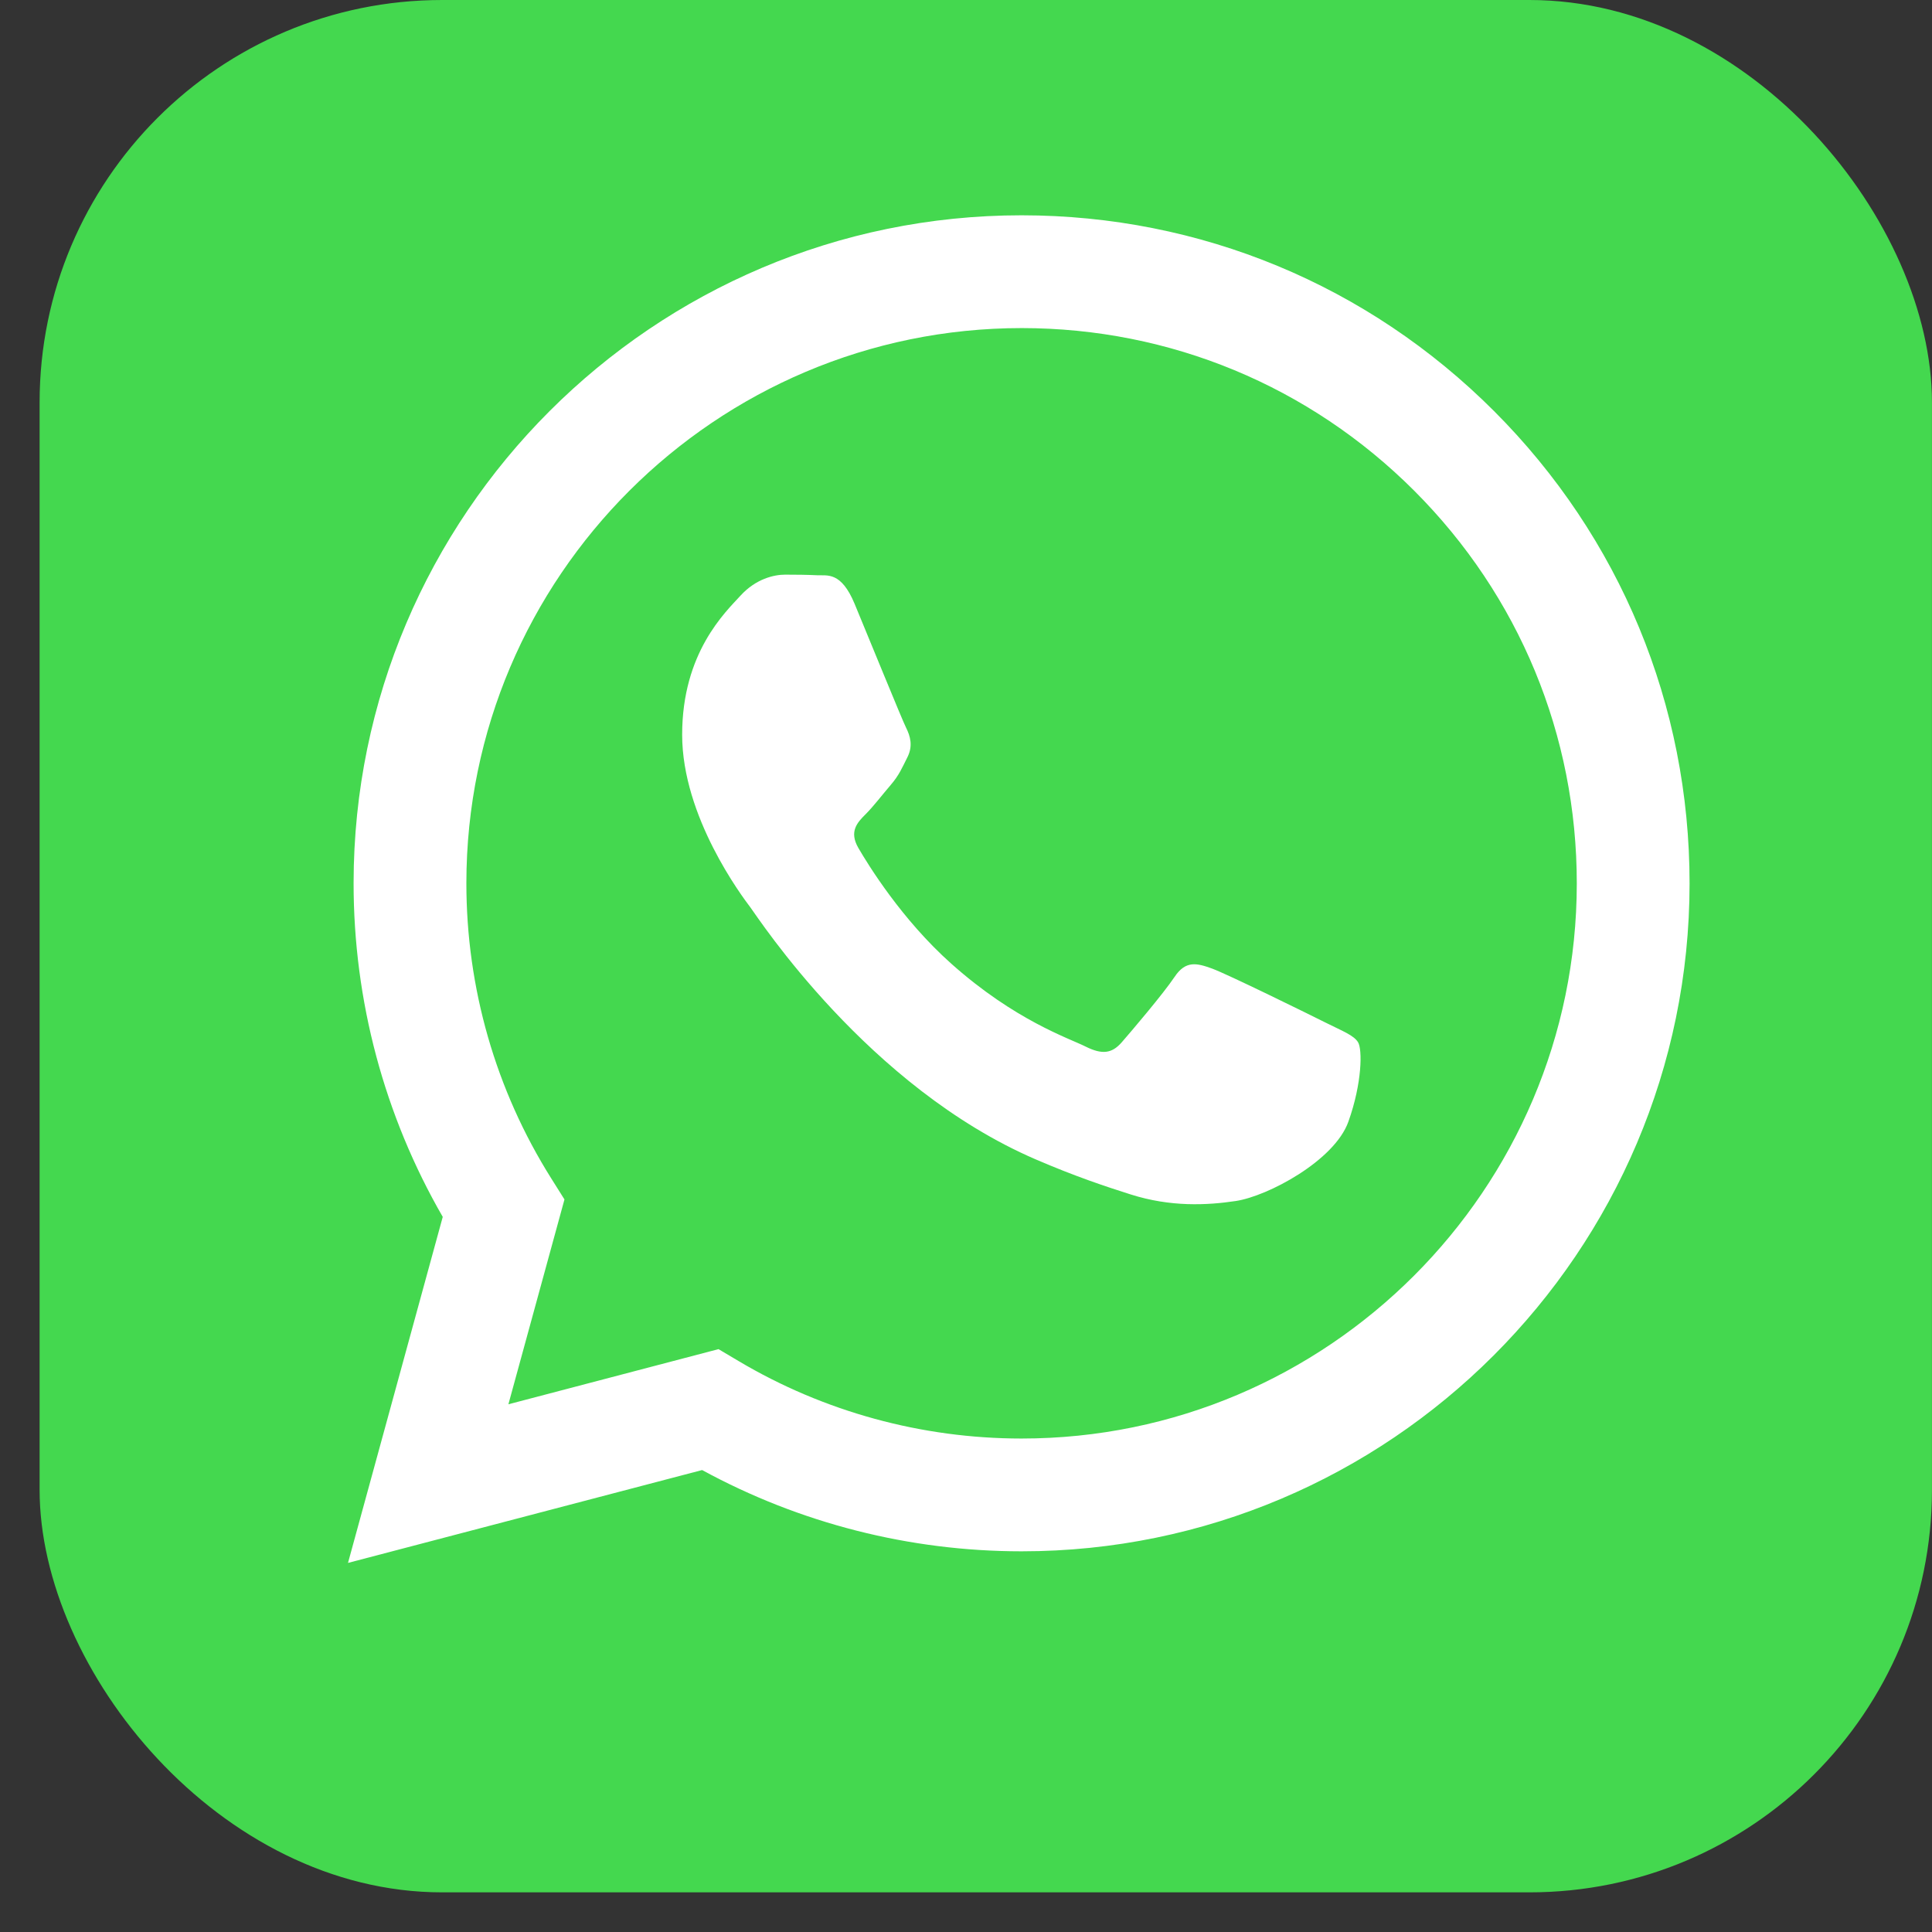
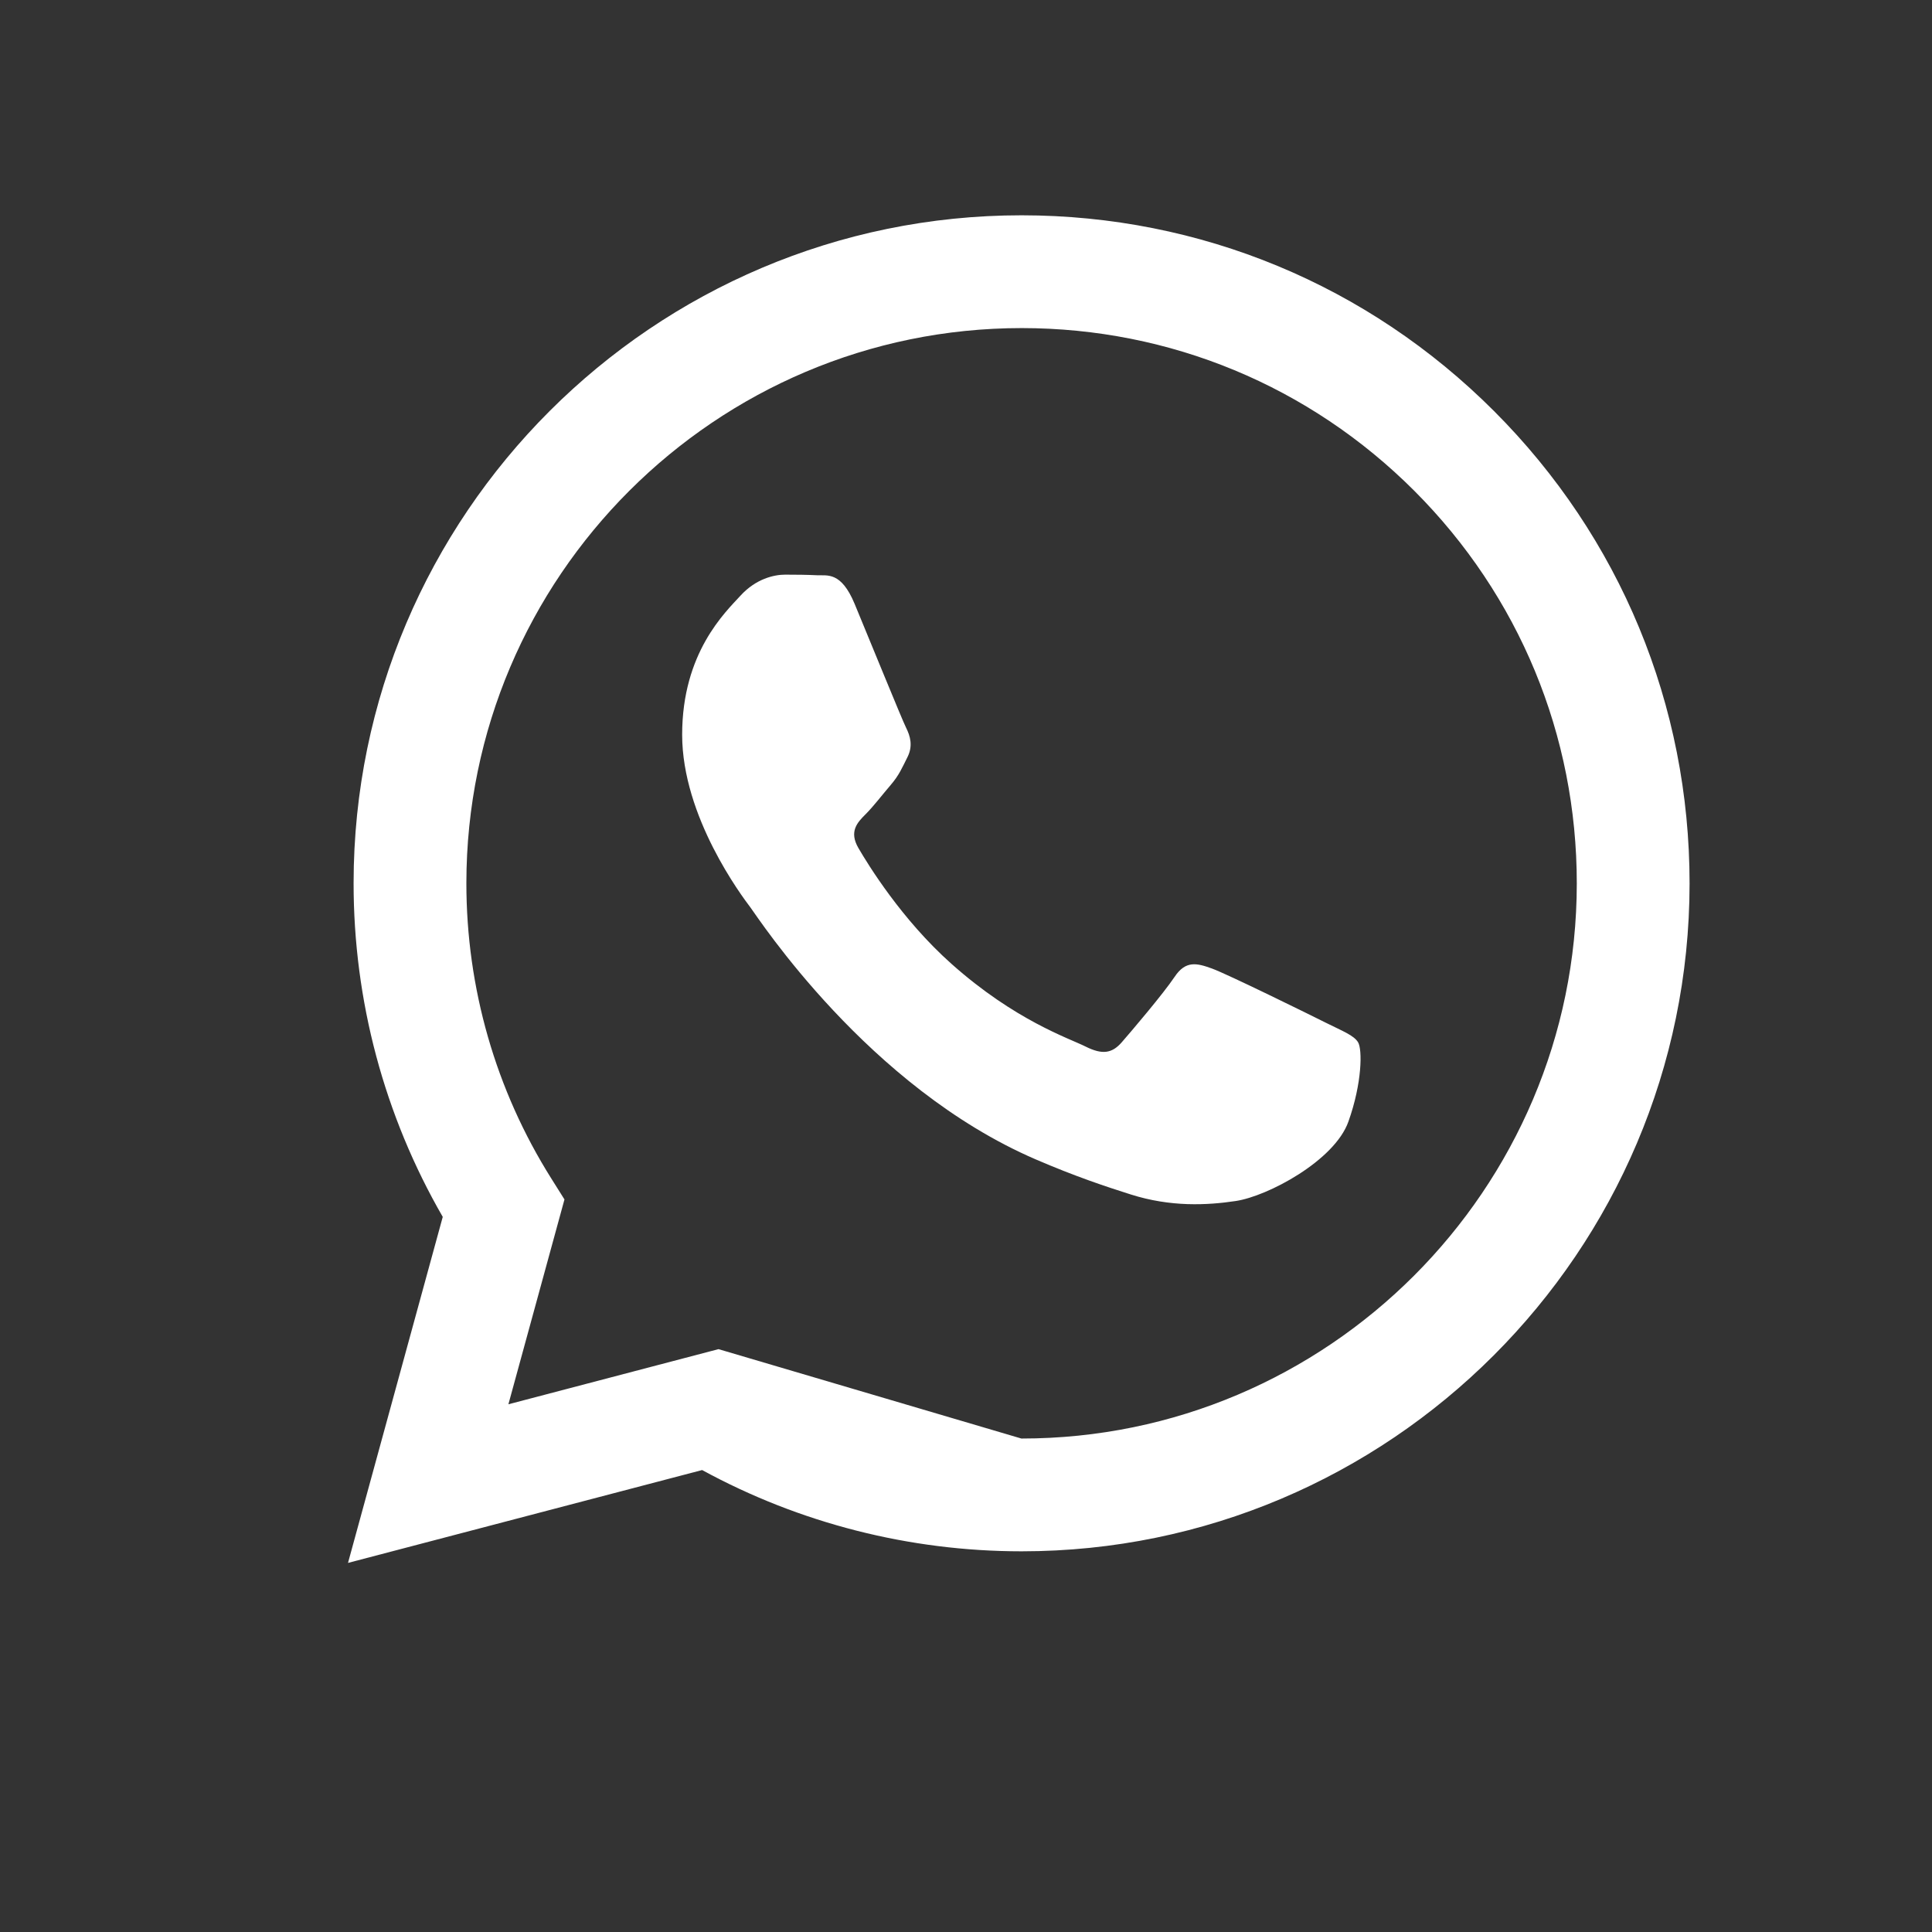
<svg xmlns="http://www.w3.org/2000/svg" width="48" height="48" viewBox="0 0 48 48" fill="none">
  <rect x="0" y="0" width="48" height="48" fill="#333333" stroke="none" />
-   <rect x="0.984" width="47.015" height="47.015" rx="10" fill="#44D84F" />
-   <path d="M37.121 10.215C33.988 7.079 29.821 5.351 25.381 5.349C16.234 5.349 8.789 12.791 8.785 21.939C8.784 24.863 9.548 27.717 11 30.233L8.646 38.83L17.444 36.523C19.868 37.845 22.597 38.541 25.375 38.542H25.381C34.528 38.542 41.973 31.099 41.977 21.952C41.979 17.519 40.254 13.351 37.121 10.215V10.215ZM25.381 35.74H25.376C22.901 35.739 20.473 35.075 18.355 33.818L17.851 33.519L12.631 34.889L14.024 29.8L13.696 29.278C12.315 27.083 11.586 24.545 11.587 21.94C11.59 14.337 17.778 8.151 25.387 8.151C29.071 8.153 32.534 9.589 35.139 12.195C37.743 14.802 39.176 18.266 39.175 21.951C39.172 29.554 32.984 35.74 25.381 35.74V35.74ZM32.947 25.413C32.533 25.205 30.494 24.202 30.114 24.064C29.734 23.926 29.457 23.857 29.181 24.272C28.904 24.686 28.11 25.62 27.868 25.897C27.626 26.174 27.384 26.208 26.97 26.001C26.555 25.793 25.219 25.355 23.635 23.943C22.402 22.844 21.57 21.486 21.328 21.071C21.086 20.656 21.302 20.432 21.51 20.225C21.696 20.04 21.924 19.741 22.132 19.499C22.339 19.257 22.408 19.084 22.547 18.808C22.685 18.531 22.616 18.289 22.512 18.081C22.408 17.874 21.579 15.833 21.233 15.003C20.897 14.195 20.555 14.304 20.3 14.292C20.059 14.28 19.782 14.277 19.506 14.277C19.229 14.277 18.78 14.381 18.4 14.796C18.02 15.211 16.948 16.214 16.948 18.254C16.948 20.294 18.434 22.266 18.642 22.542C18.849 22.819 21.566 27.006 25.726 28.802C26.715 29.229 27.487 29.484 28.09 29.675C29.083 29.991 29.987 29.946 30.701 29.839C31.498 29.72 33.155 28.837 33.5 27.868C33.846 26.9 33.846 26.07 33.742 25.897C33.639 25.724 33.362 25.62 32.947 25.413V25.413Z" fill="white" />
+   <path d="M37.121 10.215C33.988 7.079 29.821 5.351 25.381 5.349C16.234 5.349 8.789 12.791 8.785 21.939C8.784 24.863 9.548 27.717 11 30.233L8.646 38.83L17.444 36.523C19.868 37.845 22.597 38.541 25.375 38.542H25.381C34.528 38.542 41.973 31.099 41.977 21.952C41.979 17.519 40.254 13.351 37.121 10.215V10.215ZM25.381 35.74H25.376L17.851 33.519L12.631 34.889L14.024 29.8L13.696 29.278C12.315 27.083 11.586 24.545 11.587 21.94C11.59 14.337 17.778 8.151 25.387 8.151C29.071 8.153 32.534 9.589 35.139 12.195C37.743 14.802 39.176 18.266 39.175 21.951C39.172 29.554 32.984 35.74 25.381 35.74V35.74ZM32.947 25.413C32.533 25.205 30.494 24.202 30.114 24.064C29.734 23.926 29.457 23.857 29.181 24.272C28.904 24.686 28.11 25.62 27.868 25.897C27.626 26.174 27.384 26.208 26.97 26.001C26.555 25.793 25.219 25.355 23.635 23.943C22.402 22.844 21.57 21.486 21.328 21.071C21.086 20.656 21.302 20.432 21.51 20.225C21.696 20.04 21.924 19.741 22.132 19.499C22.339 19.257 22.408 19.084 22.547 18.808C22.685 18.531 22.616 18.289 22.512 18.081C22.408 17.874 21.579 15.833 21.233 15.003C20.897 14.195 20.555 14.304 20.3 14.292C20.059 14.28 19.782 14.277 19.506 14.277C19.229 14.277 18.78 14.381 18.4 14.796C18.02 15.211 16.948 16.214 16.948 18.254C16.948 20.294 18.434 22.266 18.642 22.542C18.849 22.819 21.566 27.006 25.726 28.802C26.715 29.229 27.487 29.484 28.09 29.675C29.083 29.991 29.987 29.946 30.701 29.839C31.498 29.72 33.155 28.837 33.5 27.868C33.846 26.9 33.846 26.07 33.742 25.897C33.639 25.724 33.362 25.62 32.947 25.413V25.413Z" fill="white" />
</svg>